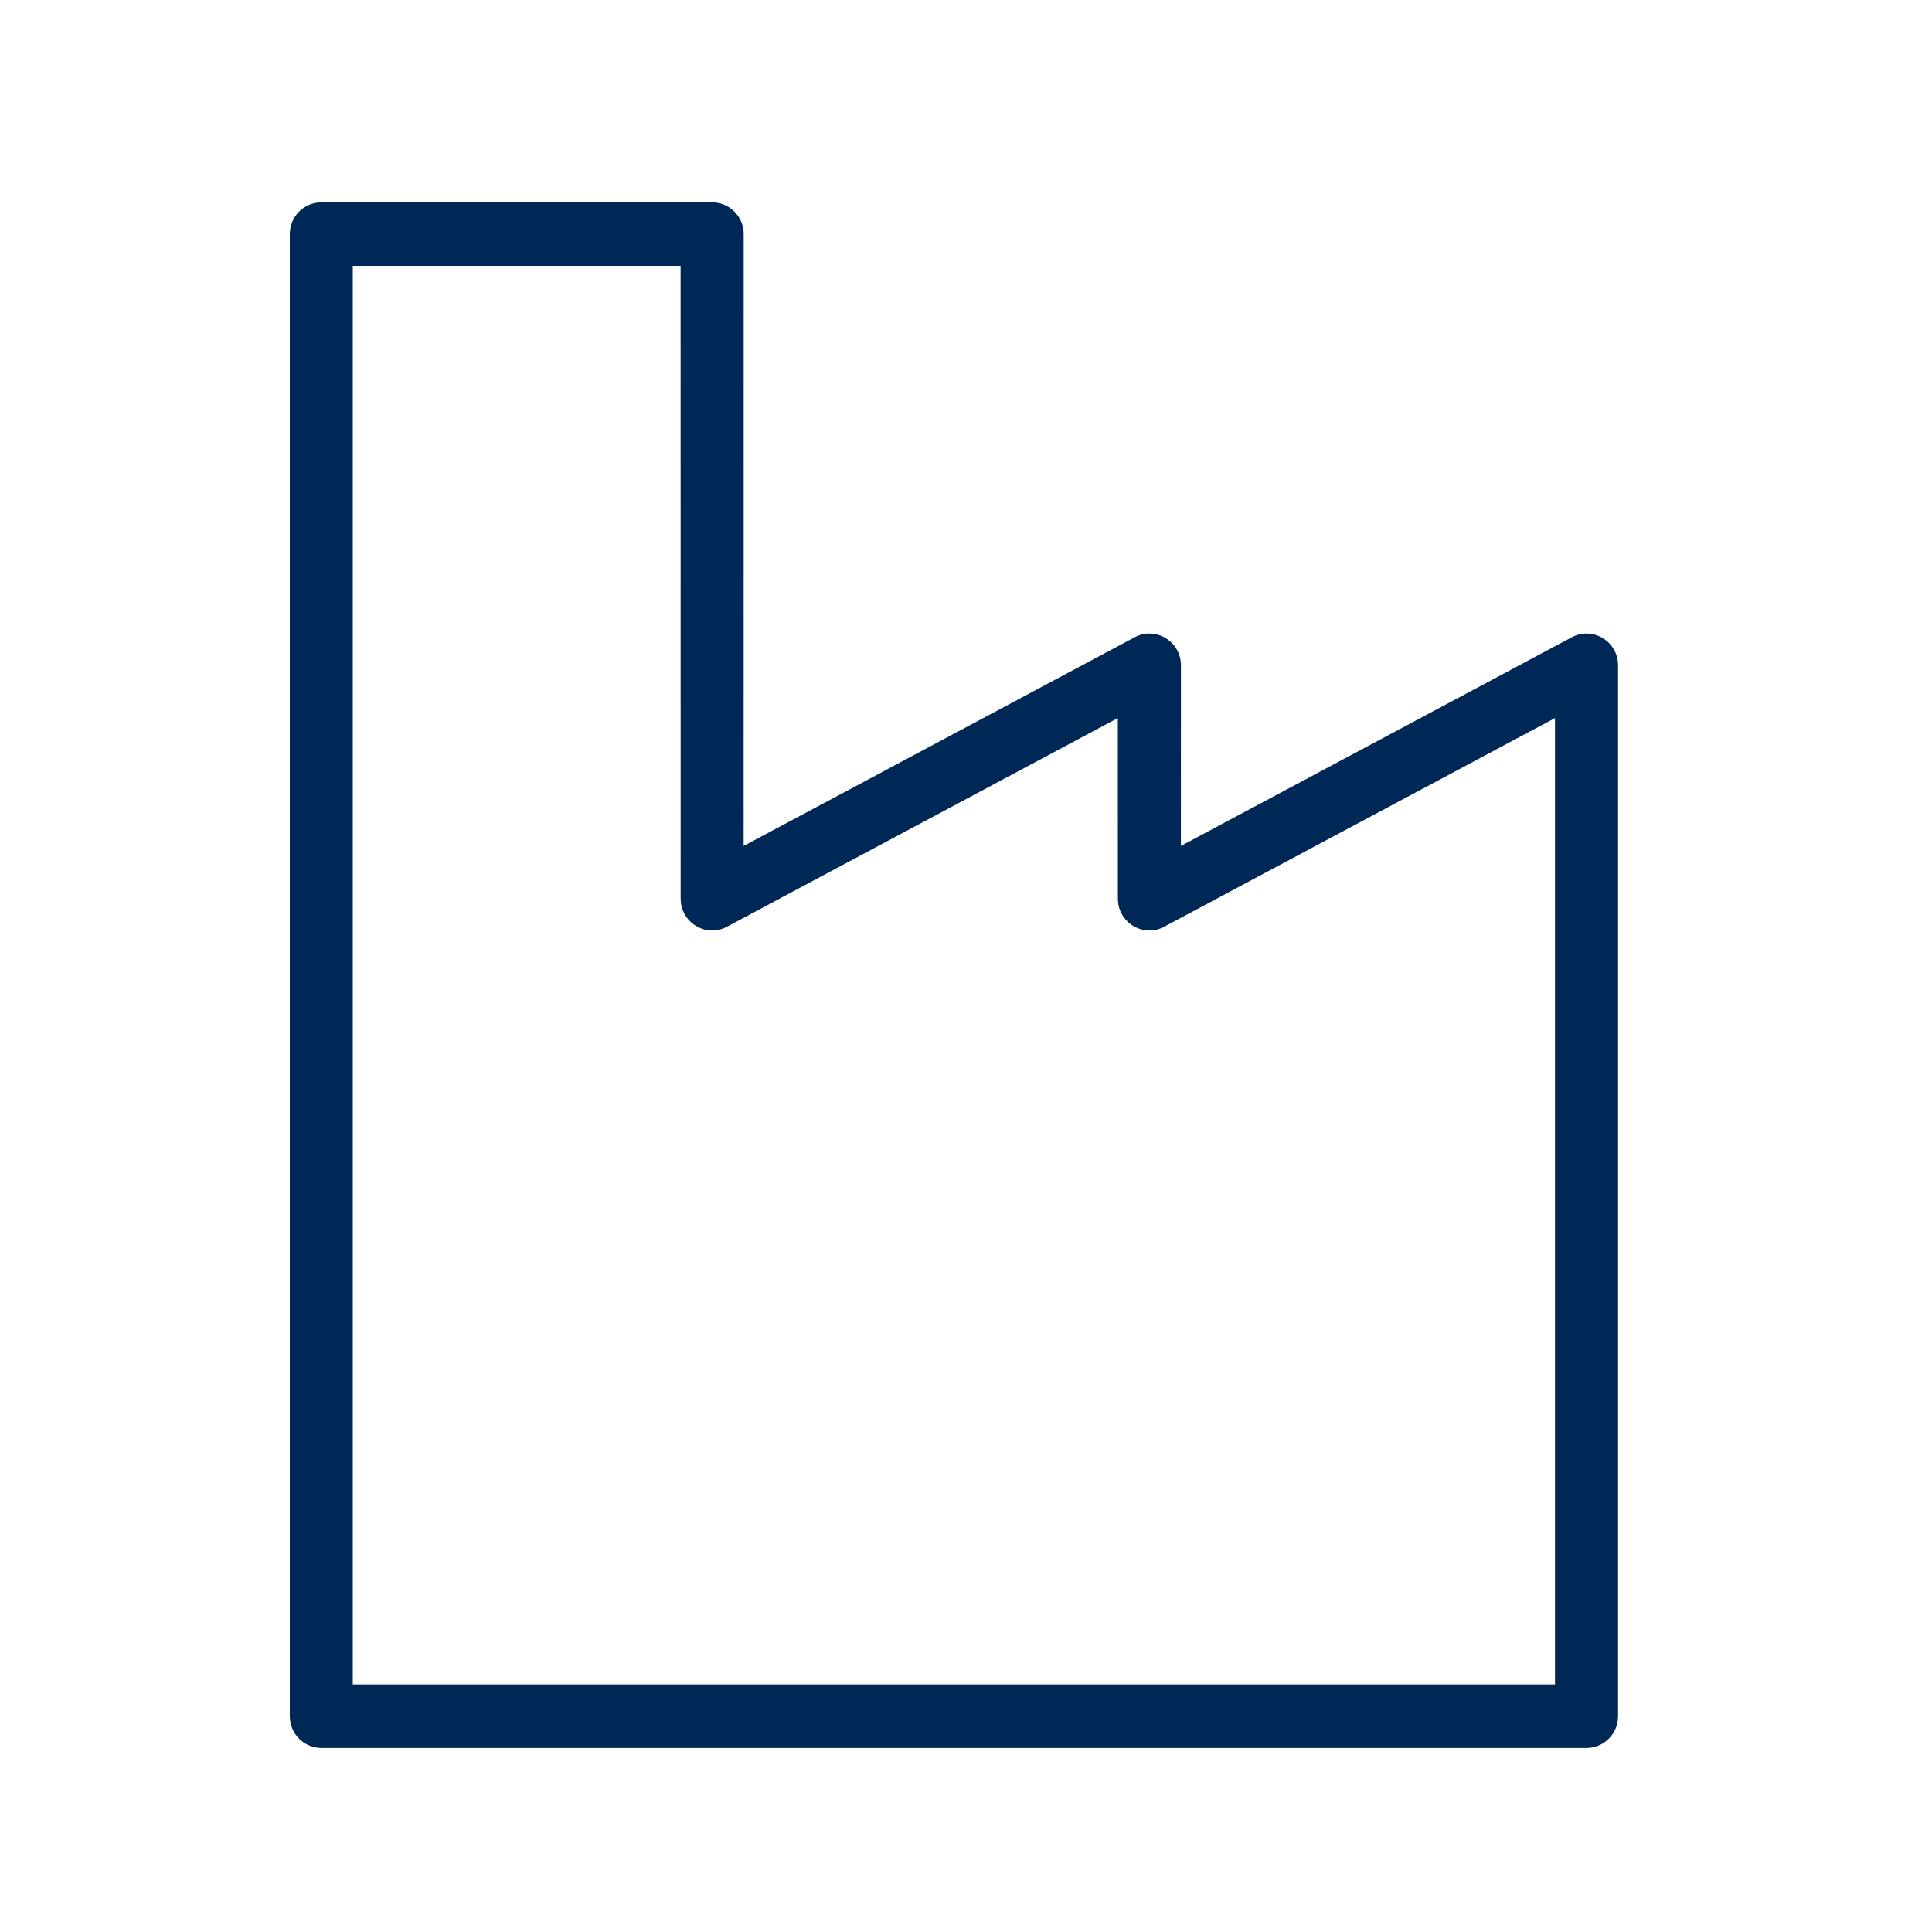
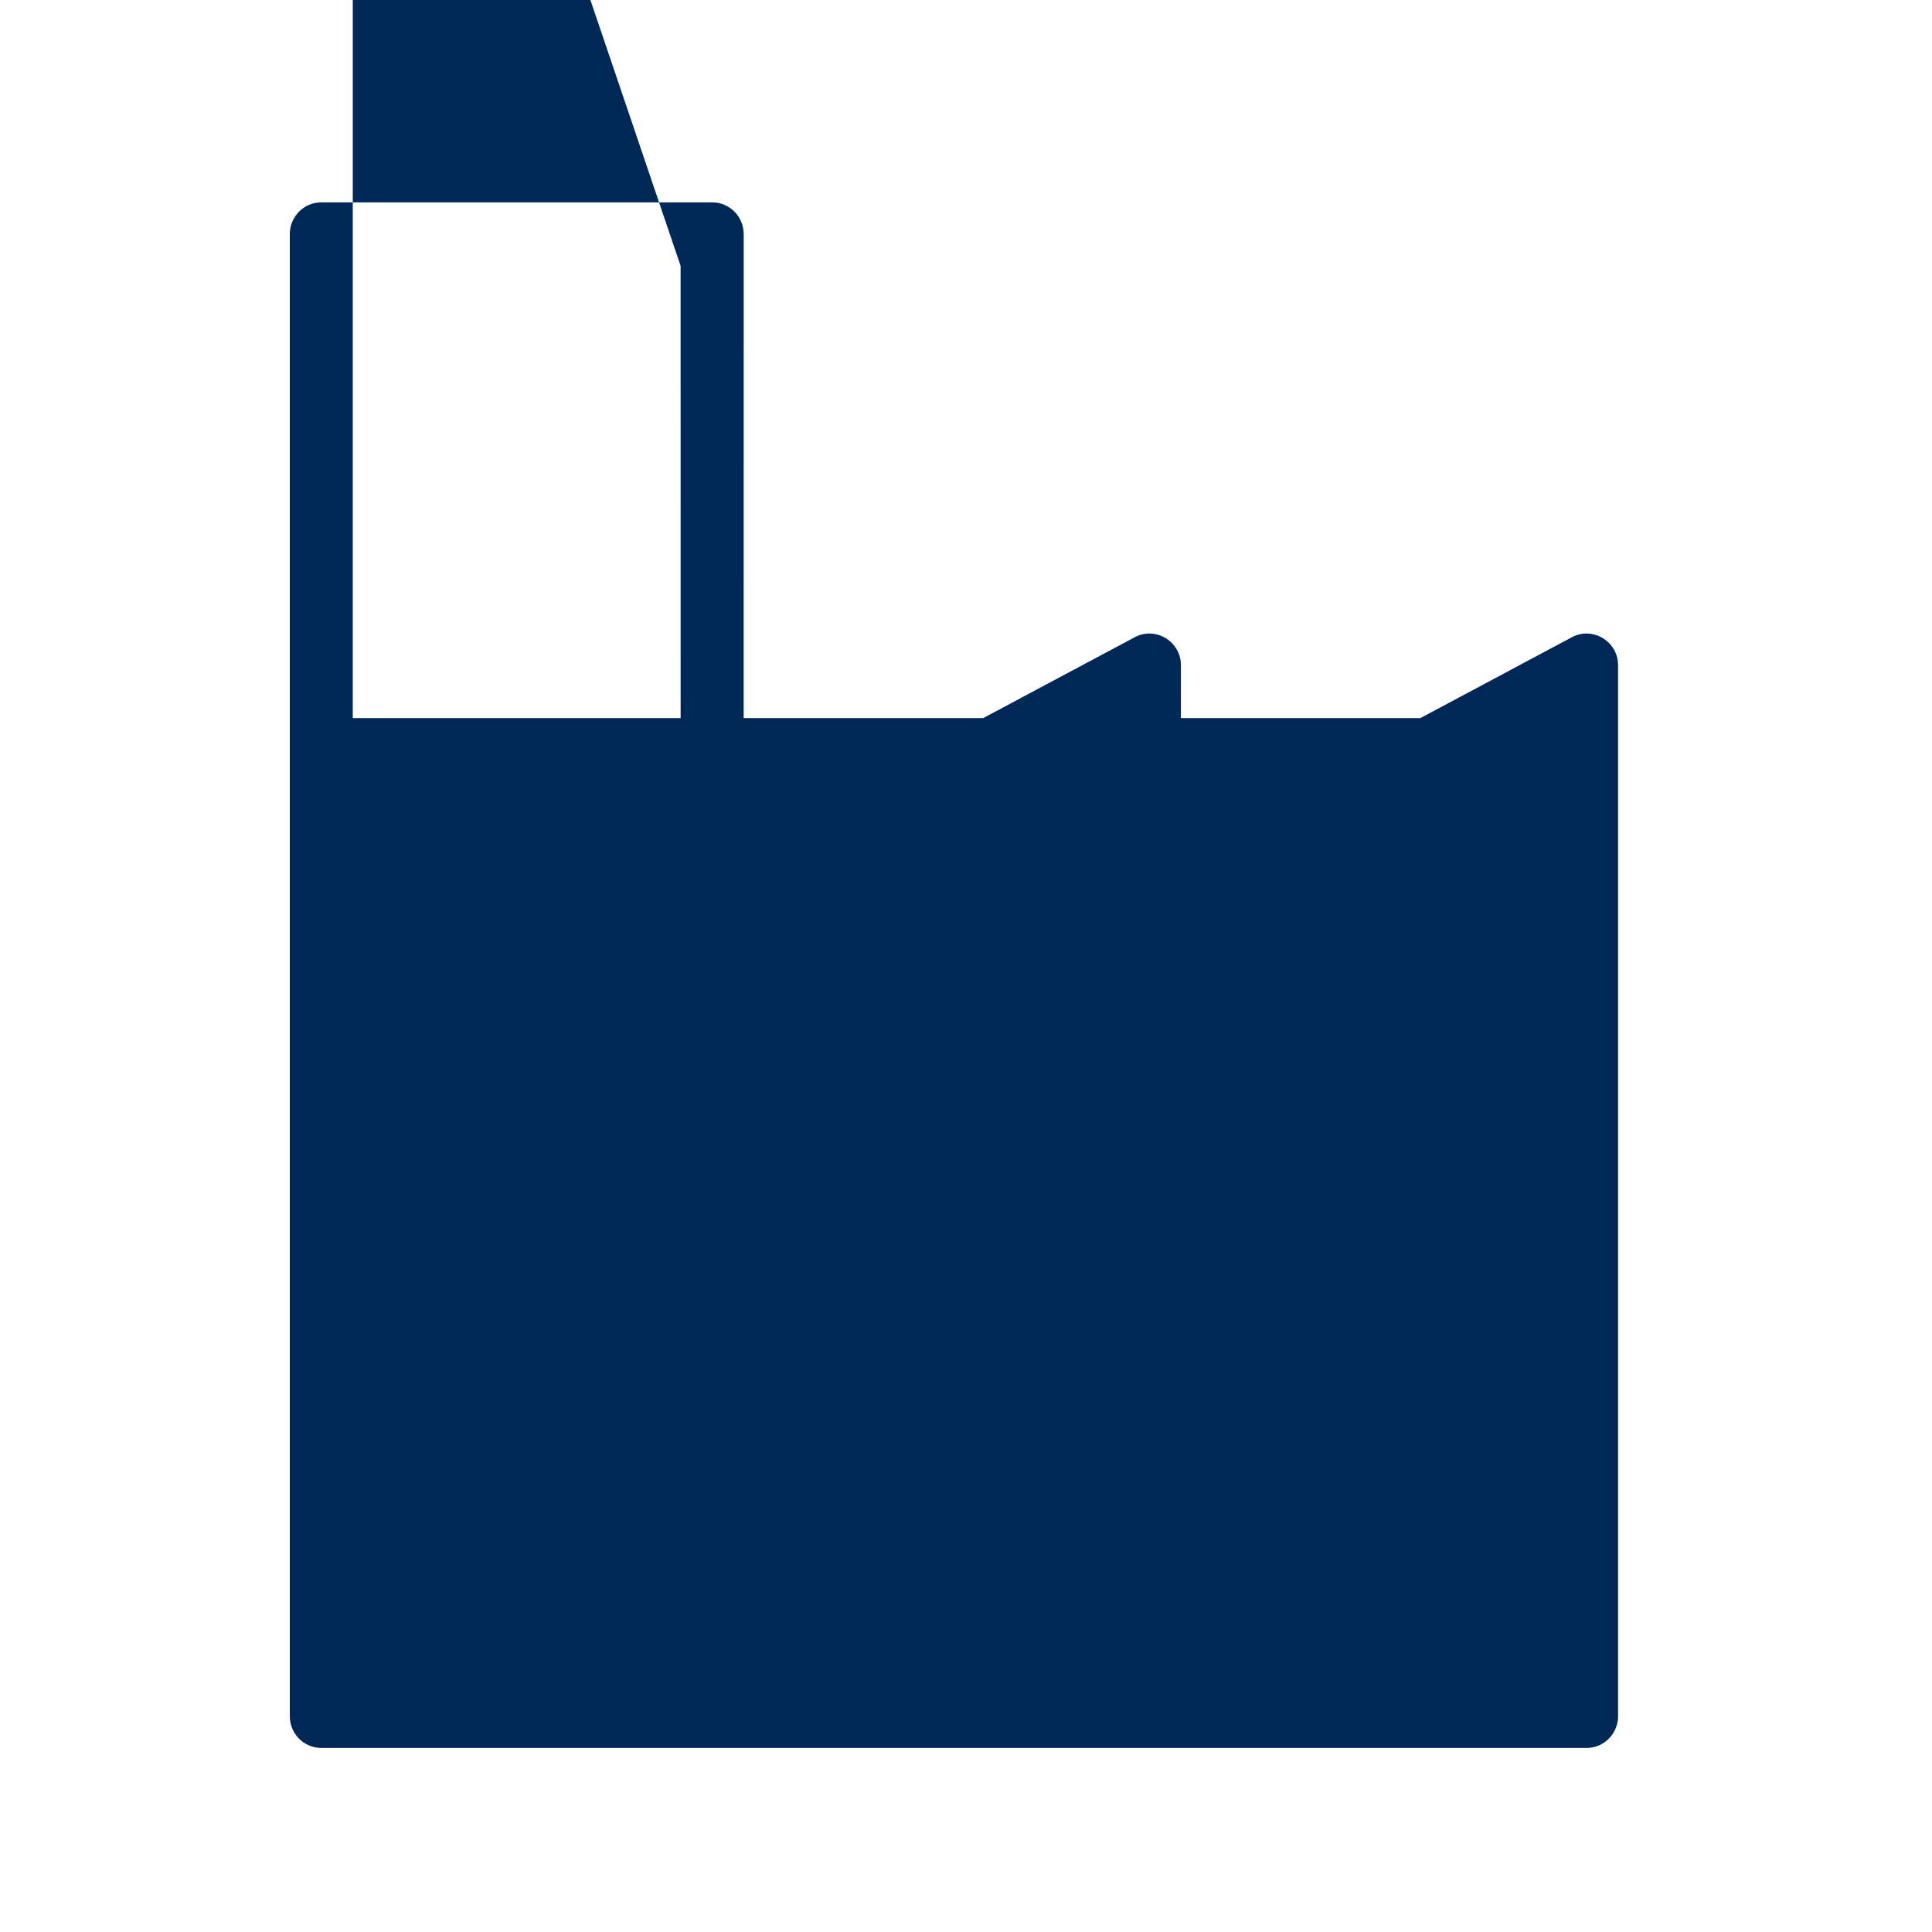
<svg xmlns="http://www.w3.org/2000/svg" height="80" viewBox="0 0 80 80" width="80">
-   <path d="m29.488 8.379h-16.183c-.721 0-1.305.589-1.305 1.315v61.37c0 .726.584 1.315 1.305 1.315h52.391c.721 0 1.305-.589 1.305-1.315v-43.515l-.012-.181c-.118-.885-1.089-1.416-1.903-.981l-16.188 8.642.002-7.48-.012-.181c-.118-.885-1.089-1.416-1.903-.981l-16.192 8.642.002-25.335c0-.726-.584-1.315-1.305-1.315zm-1.306 2.63.002 26.205.012.181c.118.885 1.089 1.416 1.903.981l16.188-8.642.002 7.48.012.181c.118.885 1.089 1.416 1.903.981l16.185-8.642v40.015h-49.781v-58.74z" fill="#002856" />
+   <path d="m29.488 8.379h-16.183c-.721 0-1.305.589-1.305 1.315v61.37c0 .726.584 1.315 1.305 1.315h52.391c.721 0 1.305-.589 1.305-1.315v-43.515l-.012-.181c-.118-.885-1.089-1.416-1.903-.981l-16.188 8.642.002-7.48-.012-.181c-.118-.885-1.089-1.416-1.903-.981l-16.192 8.642.002-25.335c0-.726-.584-1.315-1.305-1.315zm-1.306 2.63.002 26.205.012.181c.118.885 1.089 1.416 1.903.981l16.188-8.642.002 7.48.012.181c.118.885 1.089 1.416 1.903.981l16.185-8.642h-49.781v-58.74z" fill="#002856" />
</svg>